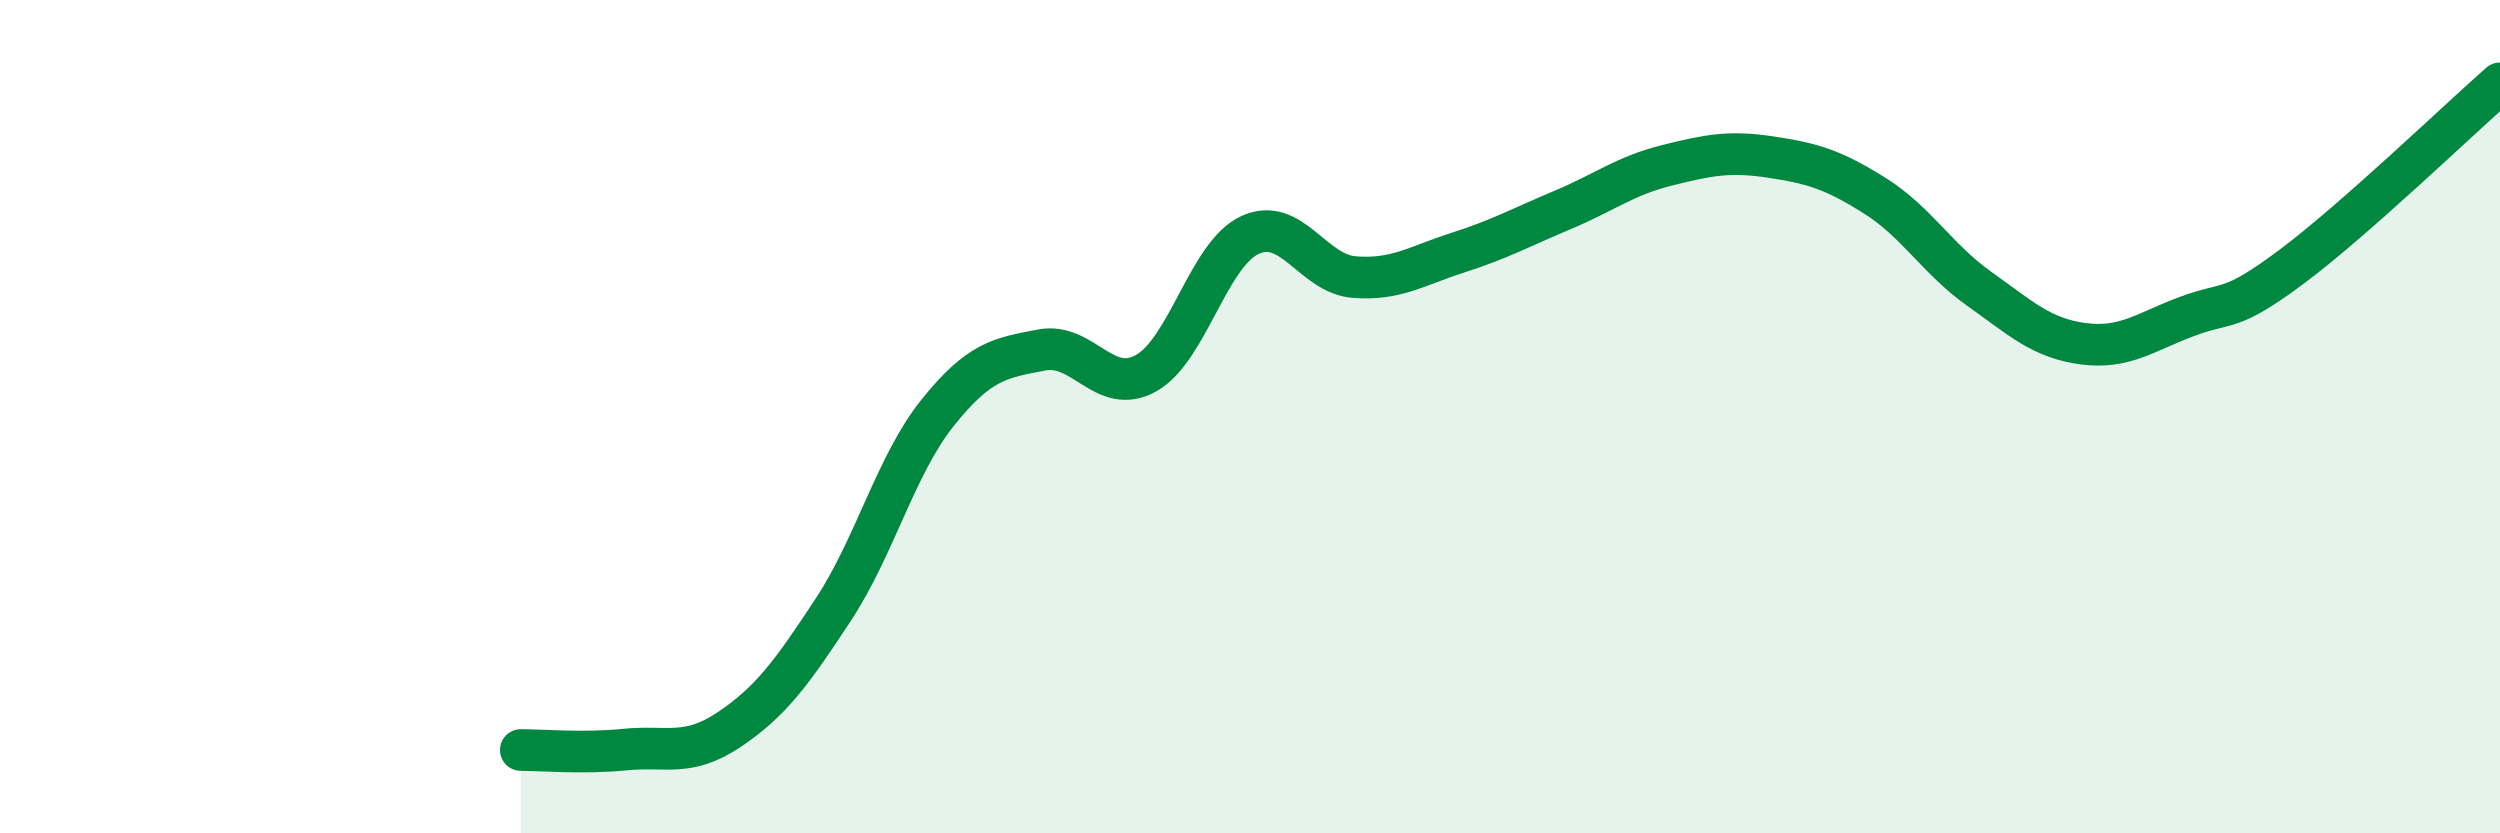
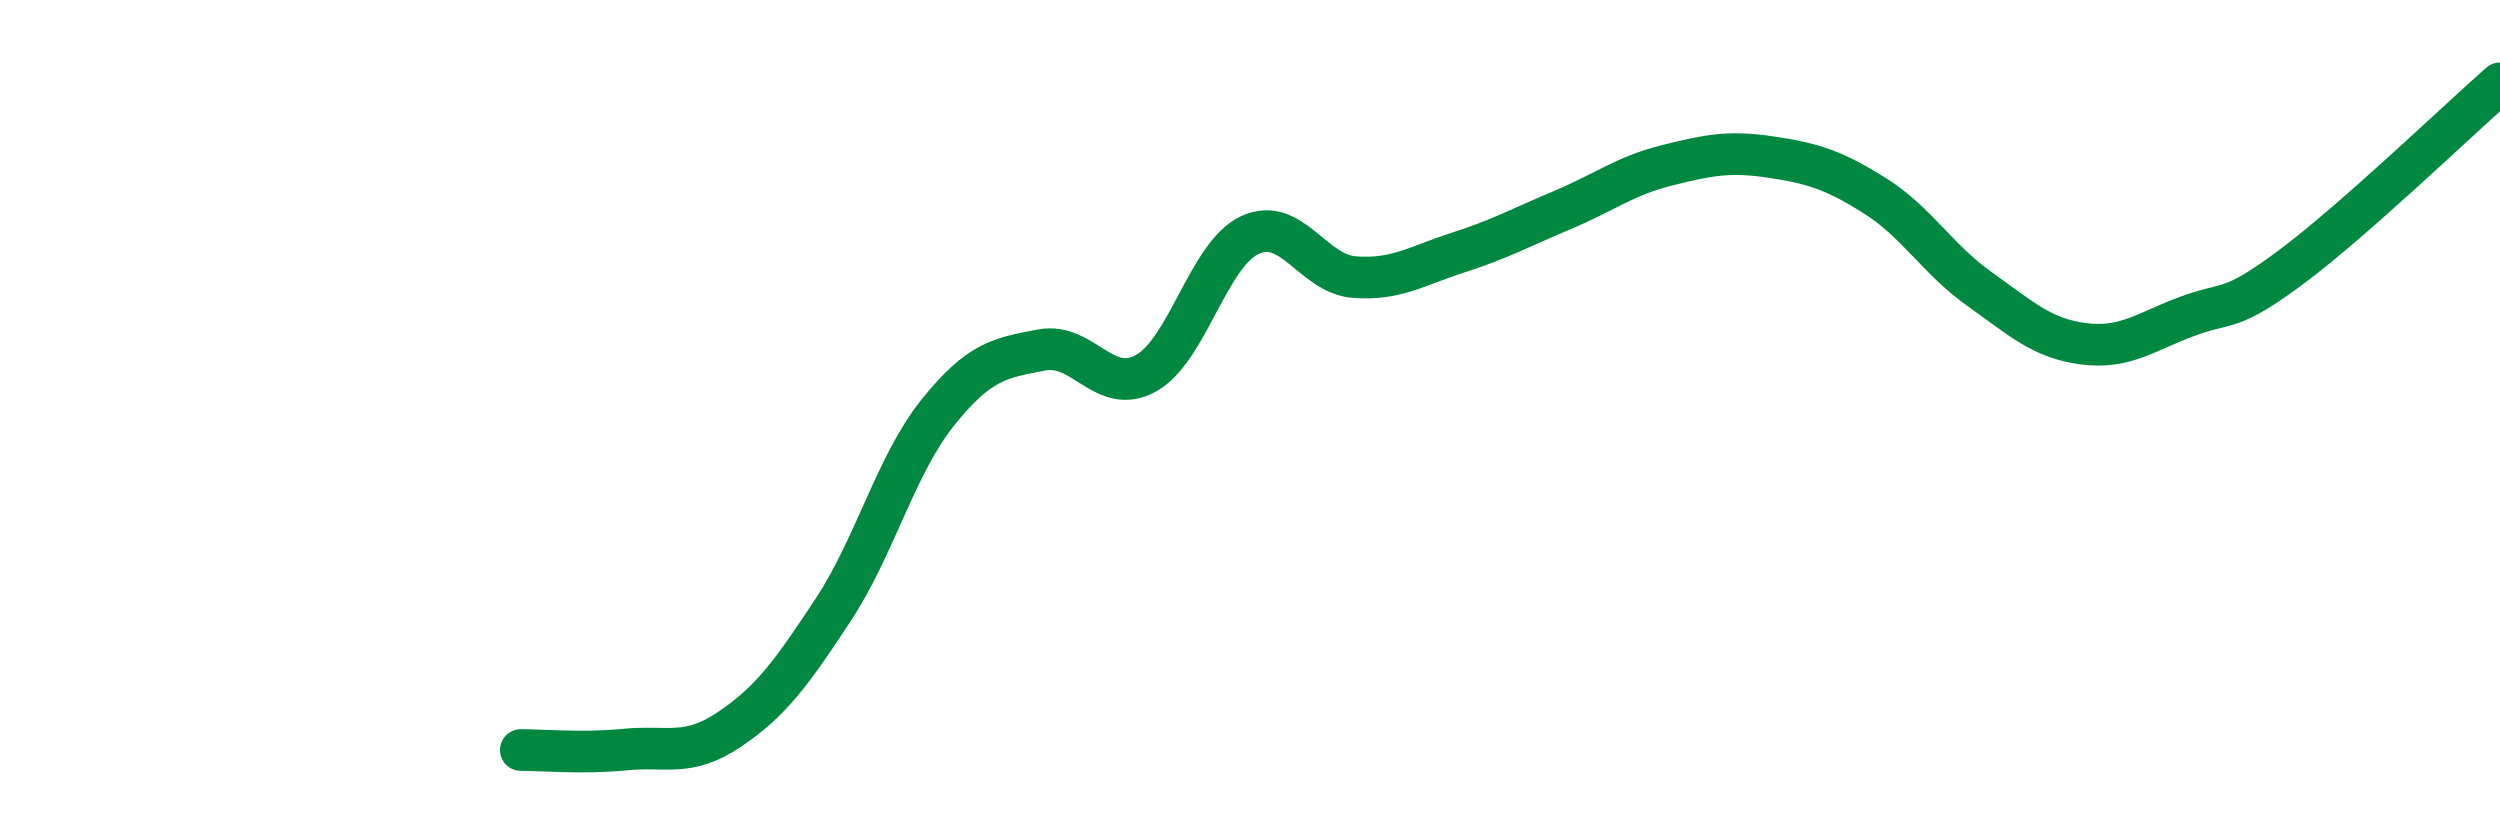
<svg xmlns="http://www.w3.org/2000/svg" width="60" height="20" viewBox="0 0 60 20">
-   <path d="M 12.5,18 C 13,18 14,18.09 15,17.99 C 16,17.89 16.5,18.18 17.5,17.51 C 18.5,16.84 19,16.15 20,14.63 C 21,13.11 21.5,11.16 22.5,9.91 C 23.5,8.66 24,8.59 25,8.4 C 26,8.21 26.5,9.51 27.5,8.96 C 28.5,8.41 29,6.1 30,5.64 C 31,5.18 31.5,6.57 32.5,6.65 C 33.5,6.73 34,6.38 35,6.06 C 36,5.74 36.5,5.46 37.5,5.04 C 38.5,4.62 39,4.22 40,3.97 C 41,3.72 41.5,3.62 42.5,3.77 C 43.5,3.92 44,4.07 45,4.7 C 46,5.33 46.5,6.22 47.5,6.93 C 48.5,7.64 49,8.12 50,8.25 C 51,8.38 51.5,7.96 52.5,7.59 C 53.5,7.22 53.5,7.52 55,6.4 C 56.5,5.28 59,2.88 60,2L60 20L12.5 20Z" fill="#008740" opacity="0.1" stroke-linecap="round" stroke-linejoin="round" />
  <path d="M 12.5,18 C 13,18 14,18.09 15,17.99 C 16,17.89 16.5,18.18 17.5,17.51 C 18.5,16.84 19,16.15 20,14.63 C 21,13.11 21.5,11.16 22.5,9.91 C 23.5,8.66 24,8.59 25,8.4 C 26,8.21 26.5,9.51 27.5,8.96 C 28.5,8.41 29,6.1 30,5.64 C 31,5.18 31.5,6.57 32.5,6.65 C 33.5,6.73 34,6.38 35,6.06 C 36,5.74 36.5,5.46 37.5,5.04 C 38.5,4.62 39,4.22 40,3.97 C 41,3.72 41.5,3.62 42.5,3.77 C 43.5,3.92 44,4.07 45,4.7 C 46,5.33 46.5,6.22 47.5,6.93 C 48.5,7.64 49,8.12 50,8.25 C 51,8.38 51.5,7.96 52.5,7.59 C 53.5,7.22 53.5,7.52 55,6.4 C 56.5,5.28 59,2.88 60,2" stroke="#008740" stroke-width="1" fill="none" stroke-linecap="round" stroke-linejoin="round" />
</svg>